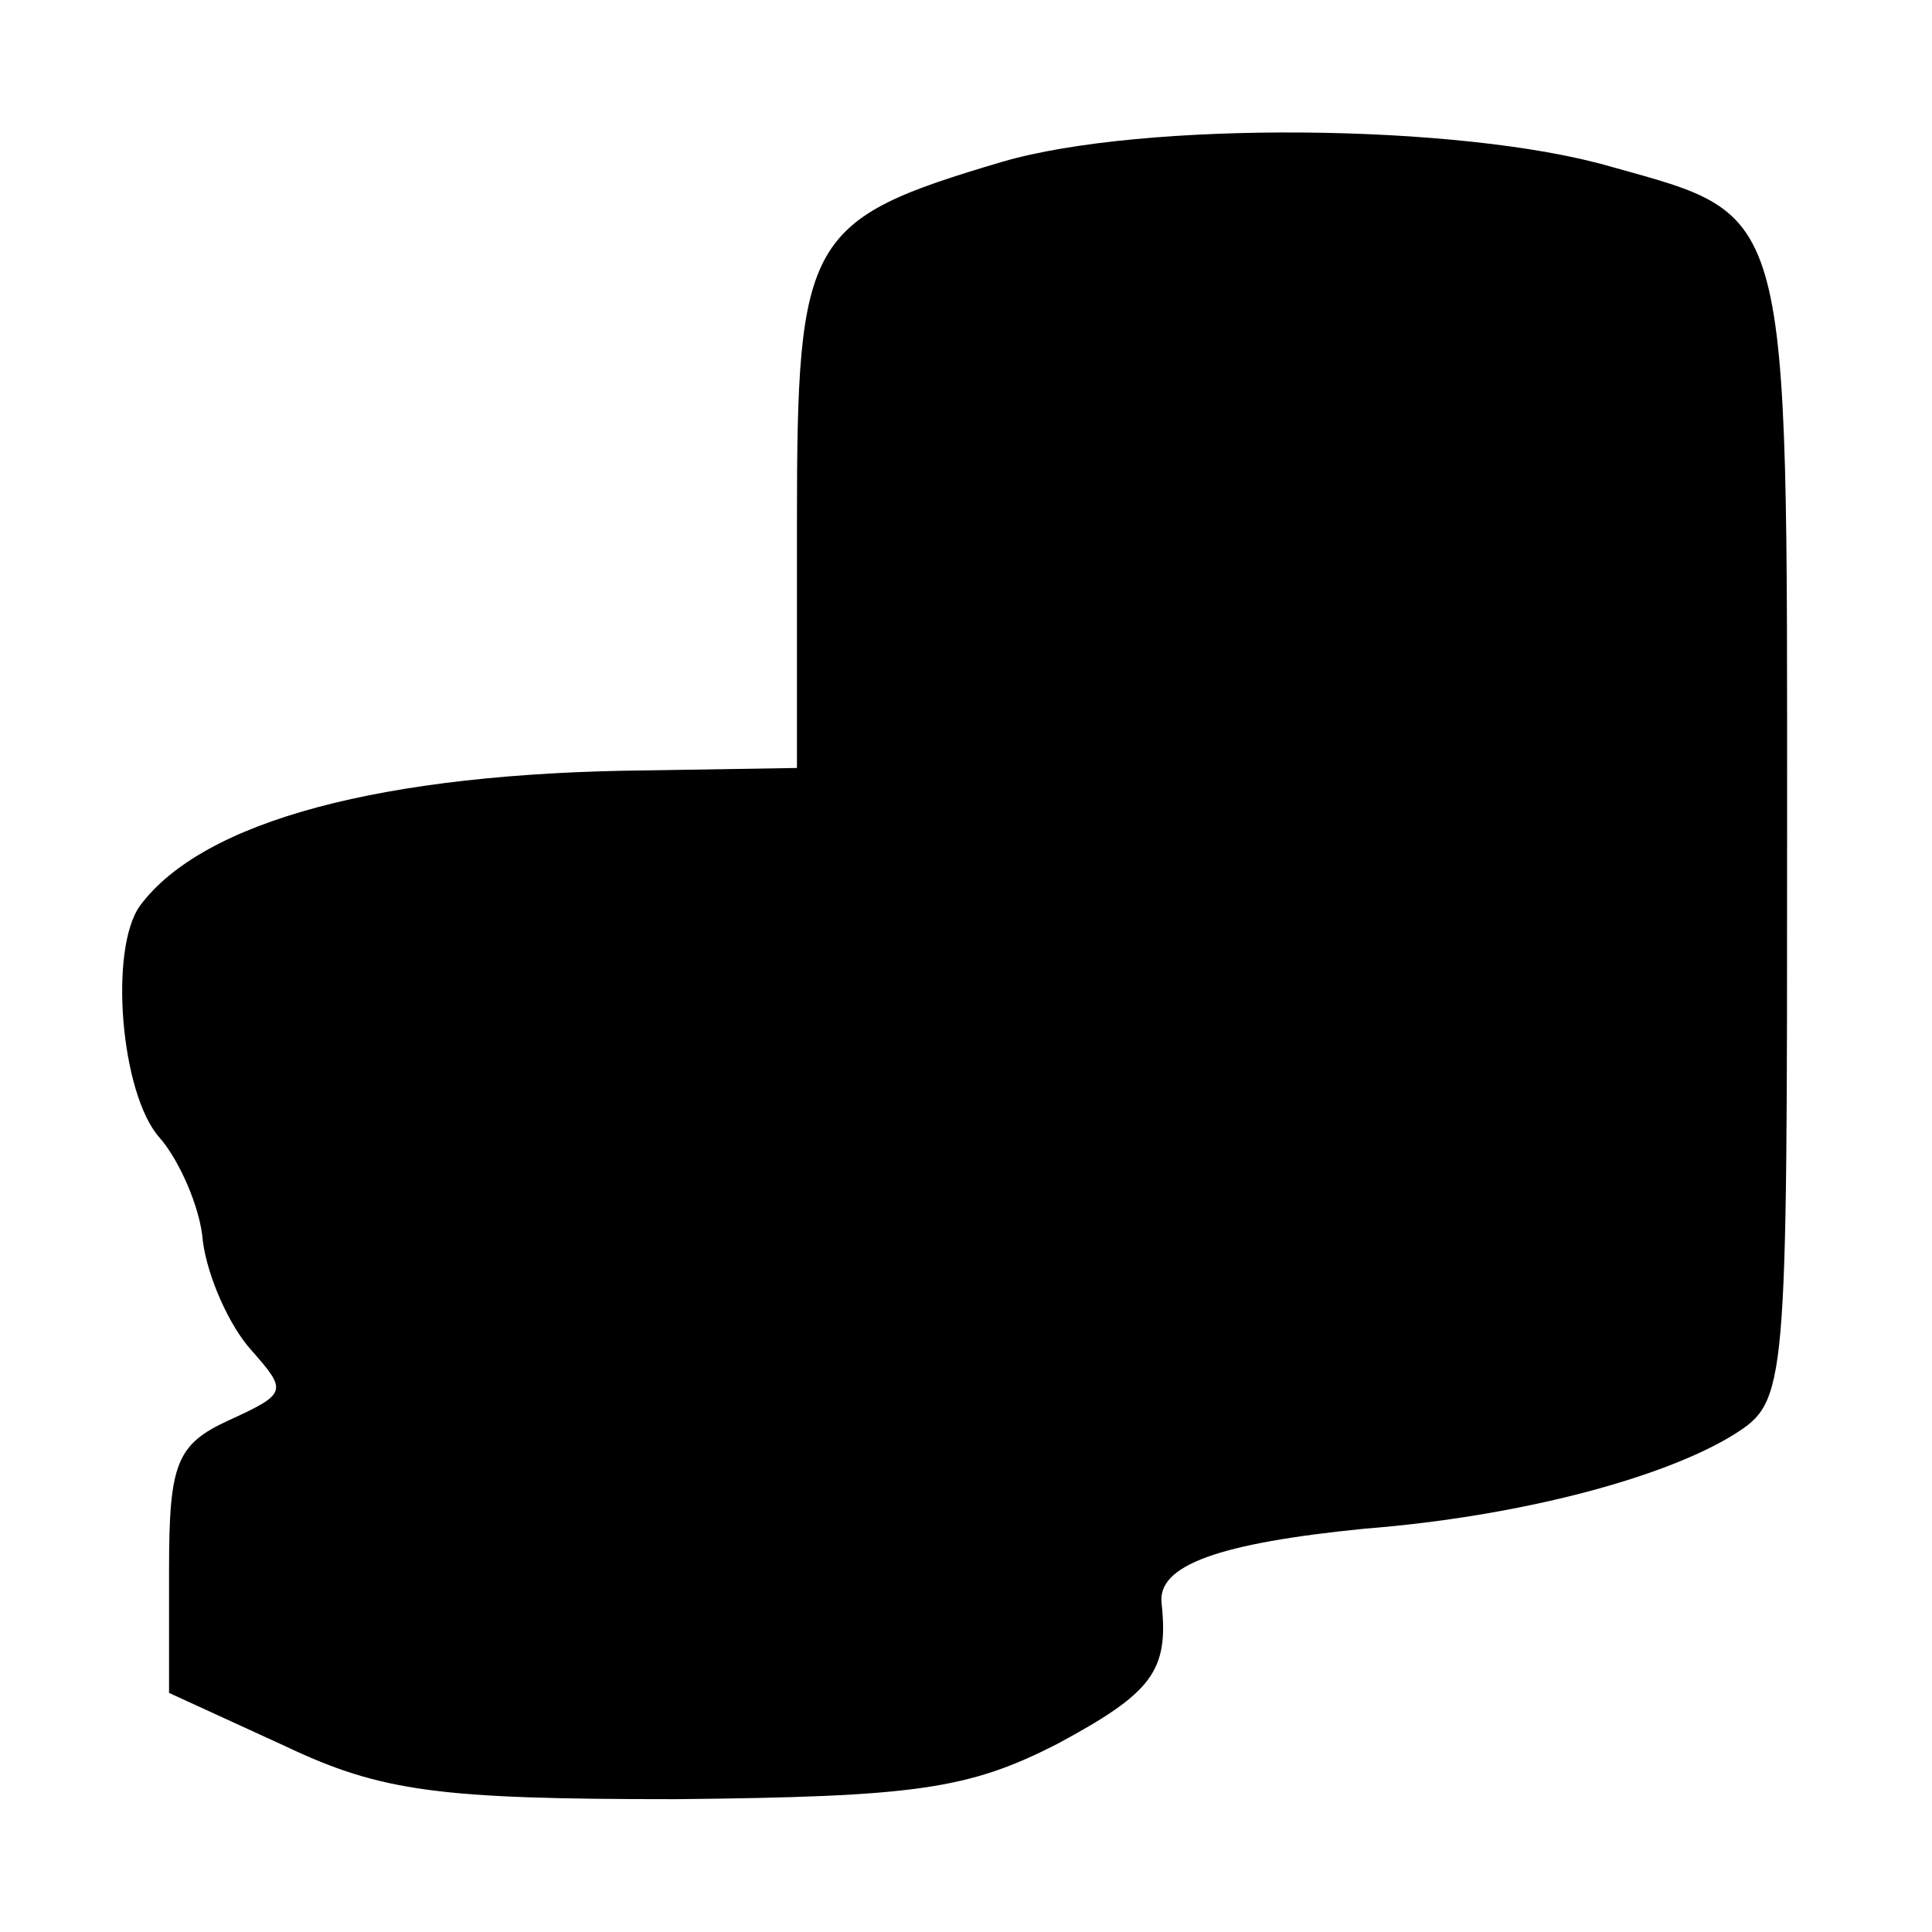
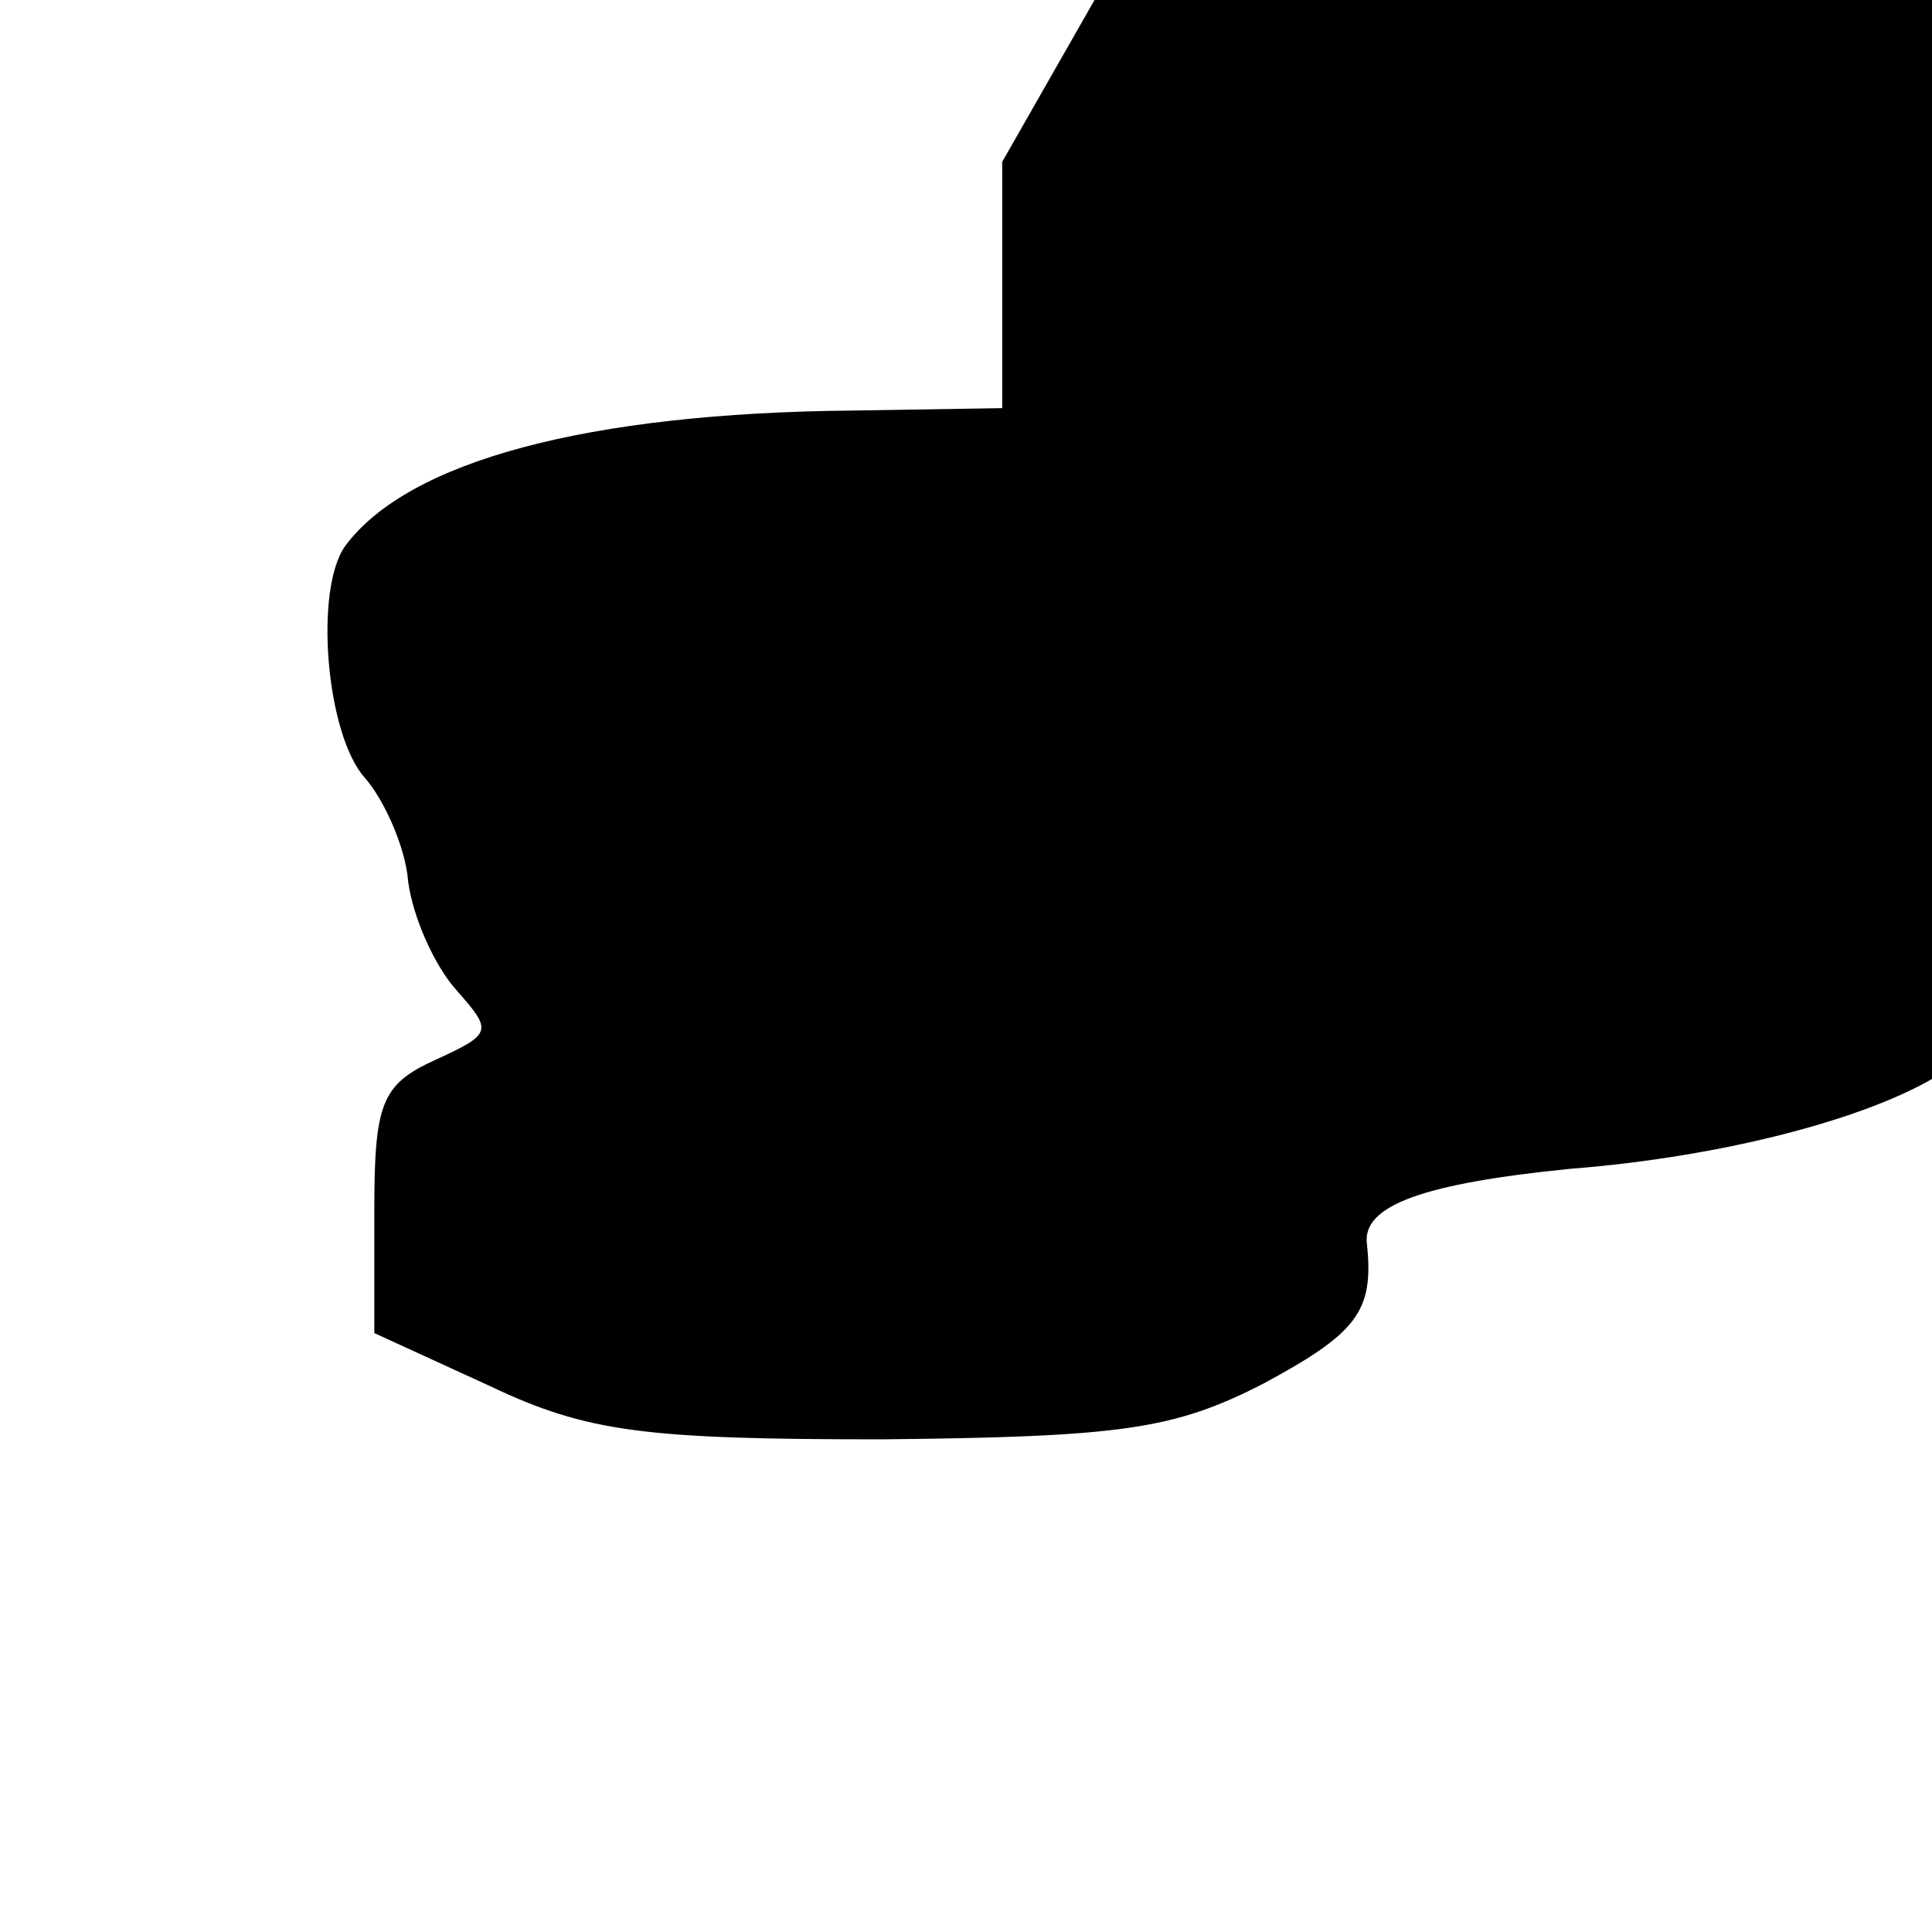
<svg xmlns="http://www.w3.org/2000/svg" version="1.0" width="80pt" height="80pt" viewBox="0 0 80 80" preserveAspectRatio="xMidYMid meet">
  <g transform="translate(0,80) scale(0.1,-0.1)" fill="#000000" stroke="none">
-     <path d="M415 733 c-81 -24 -85 -31 -85 -149 l0 -102 -62 -1 c-110 -1 -184 -21 -210 -56 -13 -18 -8 -78 8 -96 8 -9 17 -29 18 -43 2 -15 11 -35 20 -45 15 -17 15 -18 -9 -29 -22 -10 -25 -18 -25 -62 l0 -51 48 -22 c40 -19 64 -22 162 -22 99 1 121 4 158 23 39 21 46 30 43 58 -2 16 24 25 84 31 64 5 124 21 153 39 22 14 22 17 22 249 0 262 2 255 -73 276 -62 18 -194 19 -252 2z" />
+     <path d="M415 733 l0 -102 -62 -1 c-110 -1 -184 -21 -210 -56 -13 -18 -8 -78 8 -96 8 -9 17 -29 18 -43 2 -15 11 -35 20 -45 15 -17 15 -18 -9 -29 -22 -10 -25 -18 -25 -62 l0 -51 48 -22 c40 -19 64 -22 162 -22 99 1 121 4 158 23 39 21 46 30 43 58 -2 16 24 25 84 31 64 5 124 21 153 39 22 14 22 17 22 249 0 262 2 255 -73 276 -62 18 -194 19 -252 2z" />
  </g>
</svg>